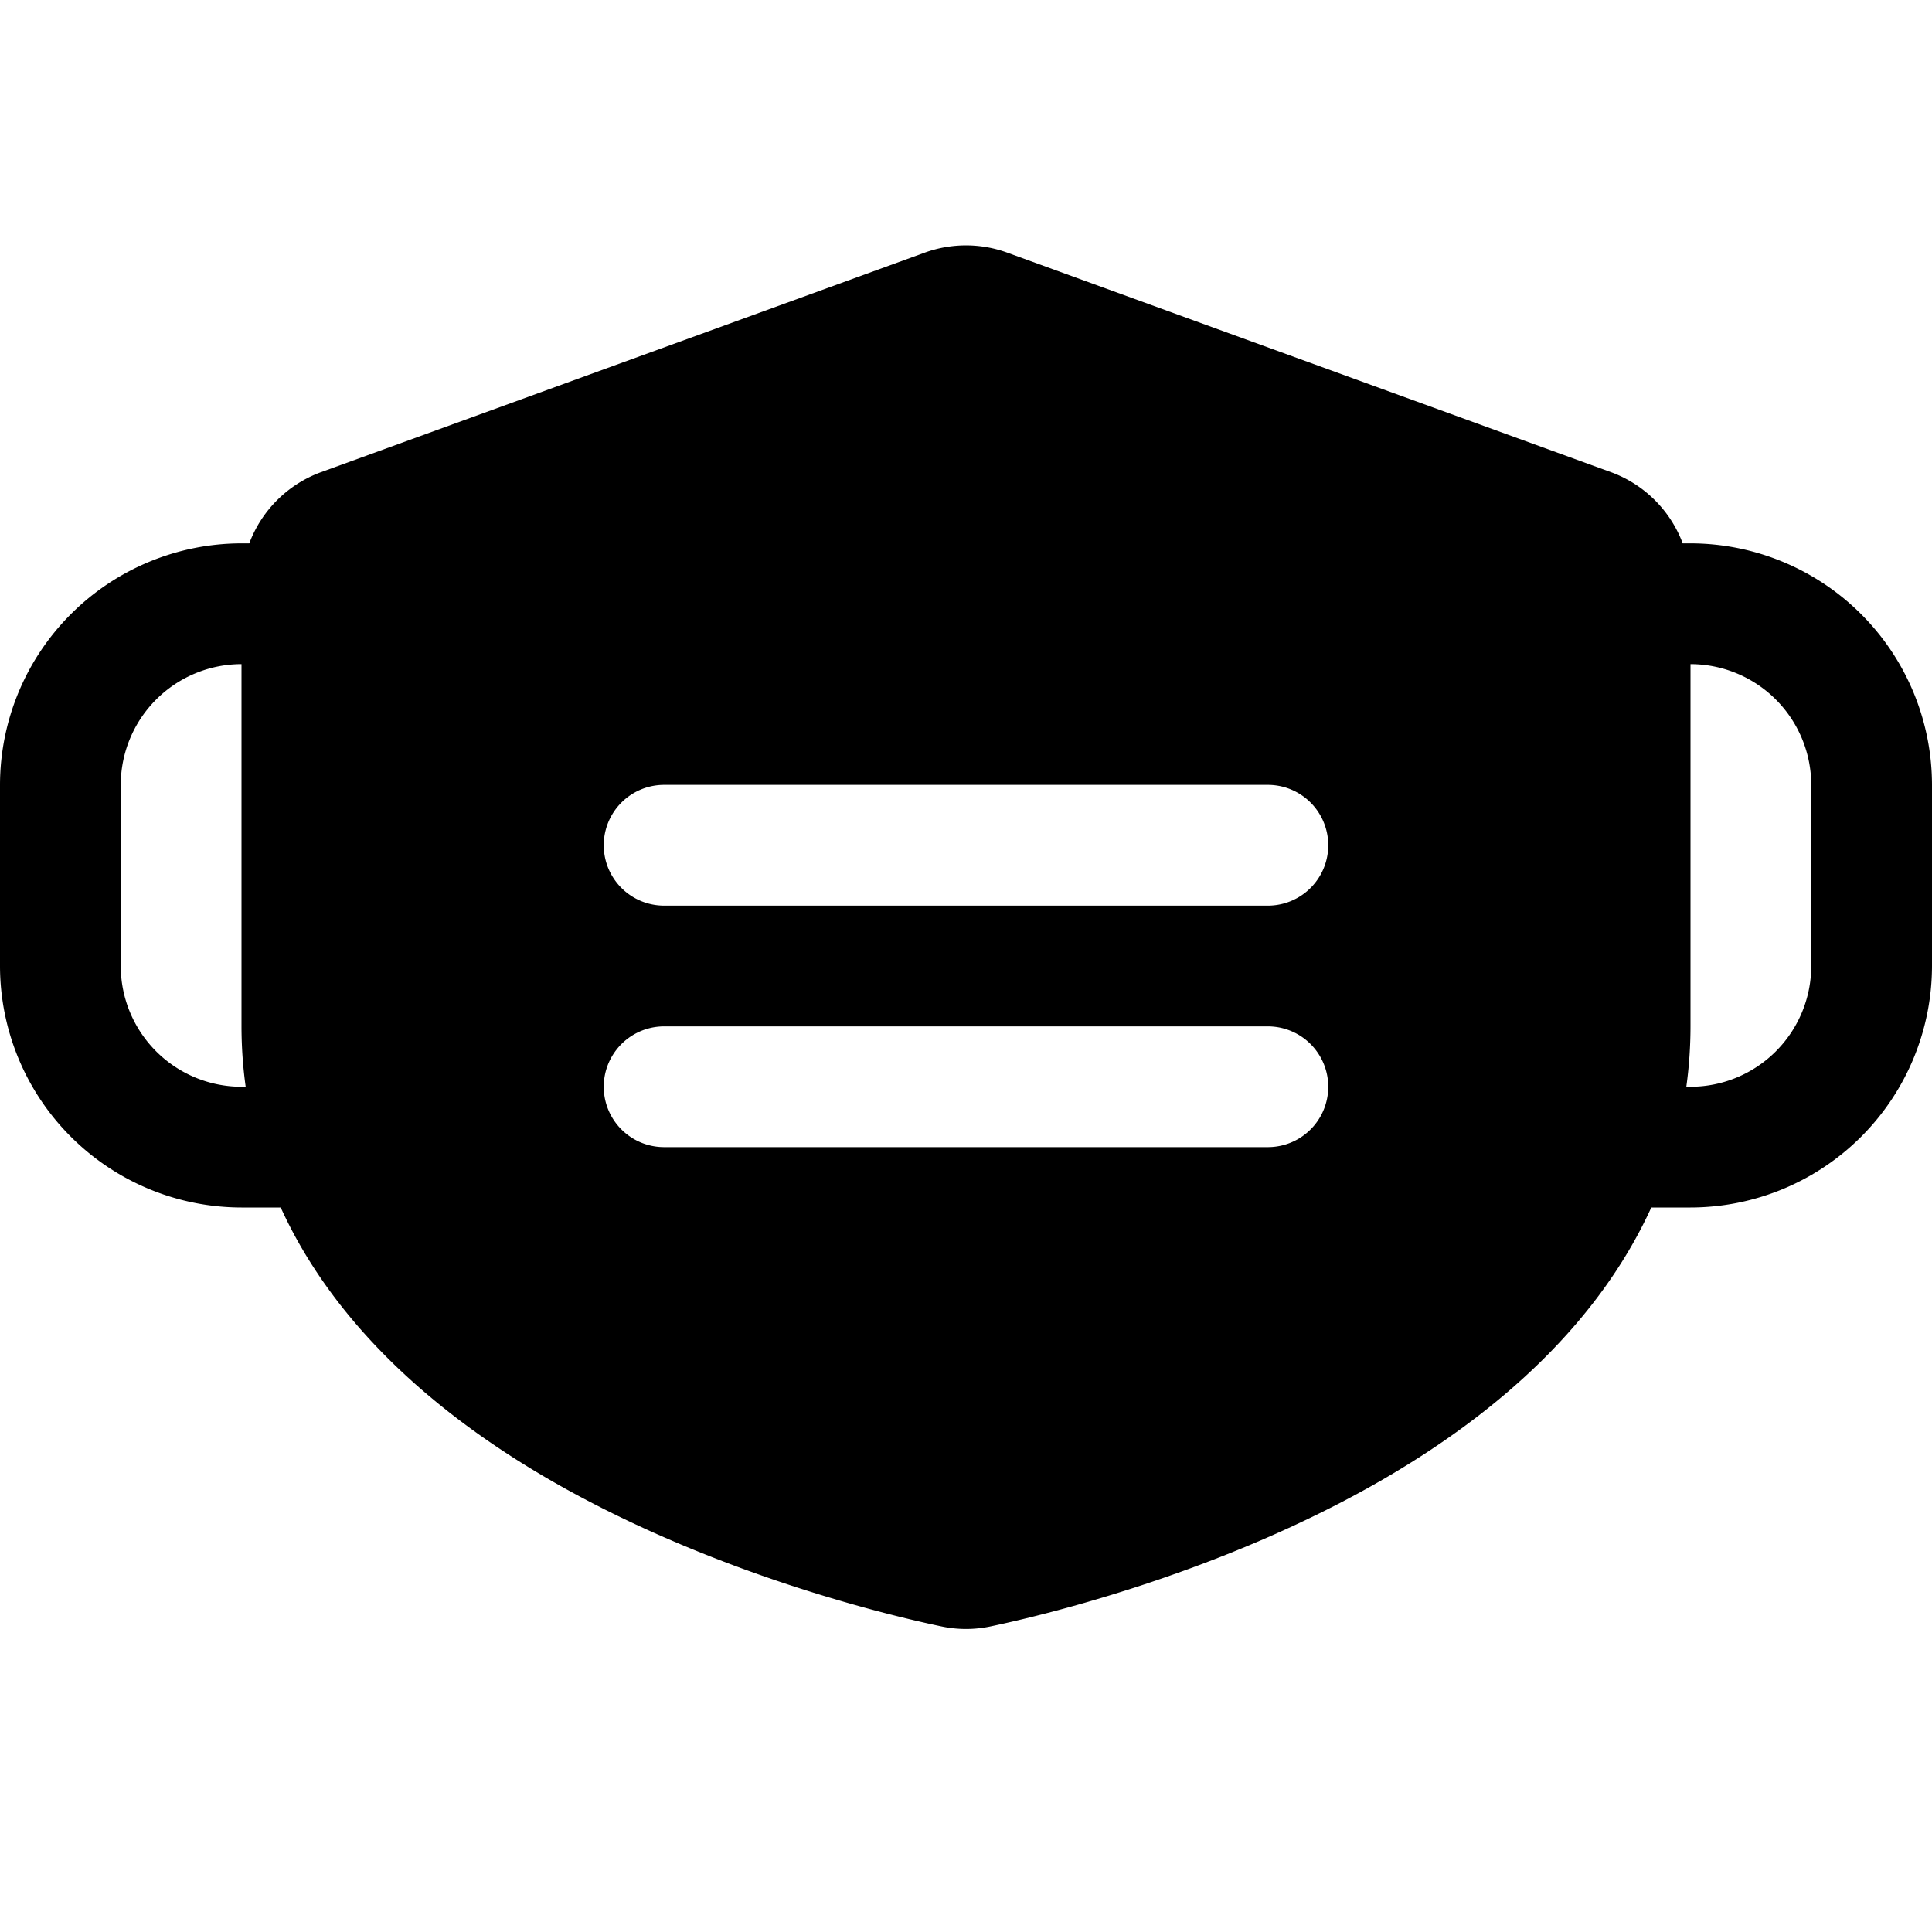
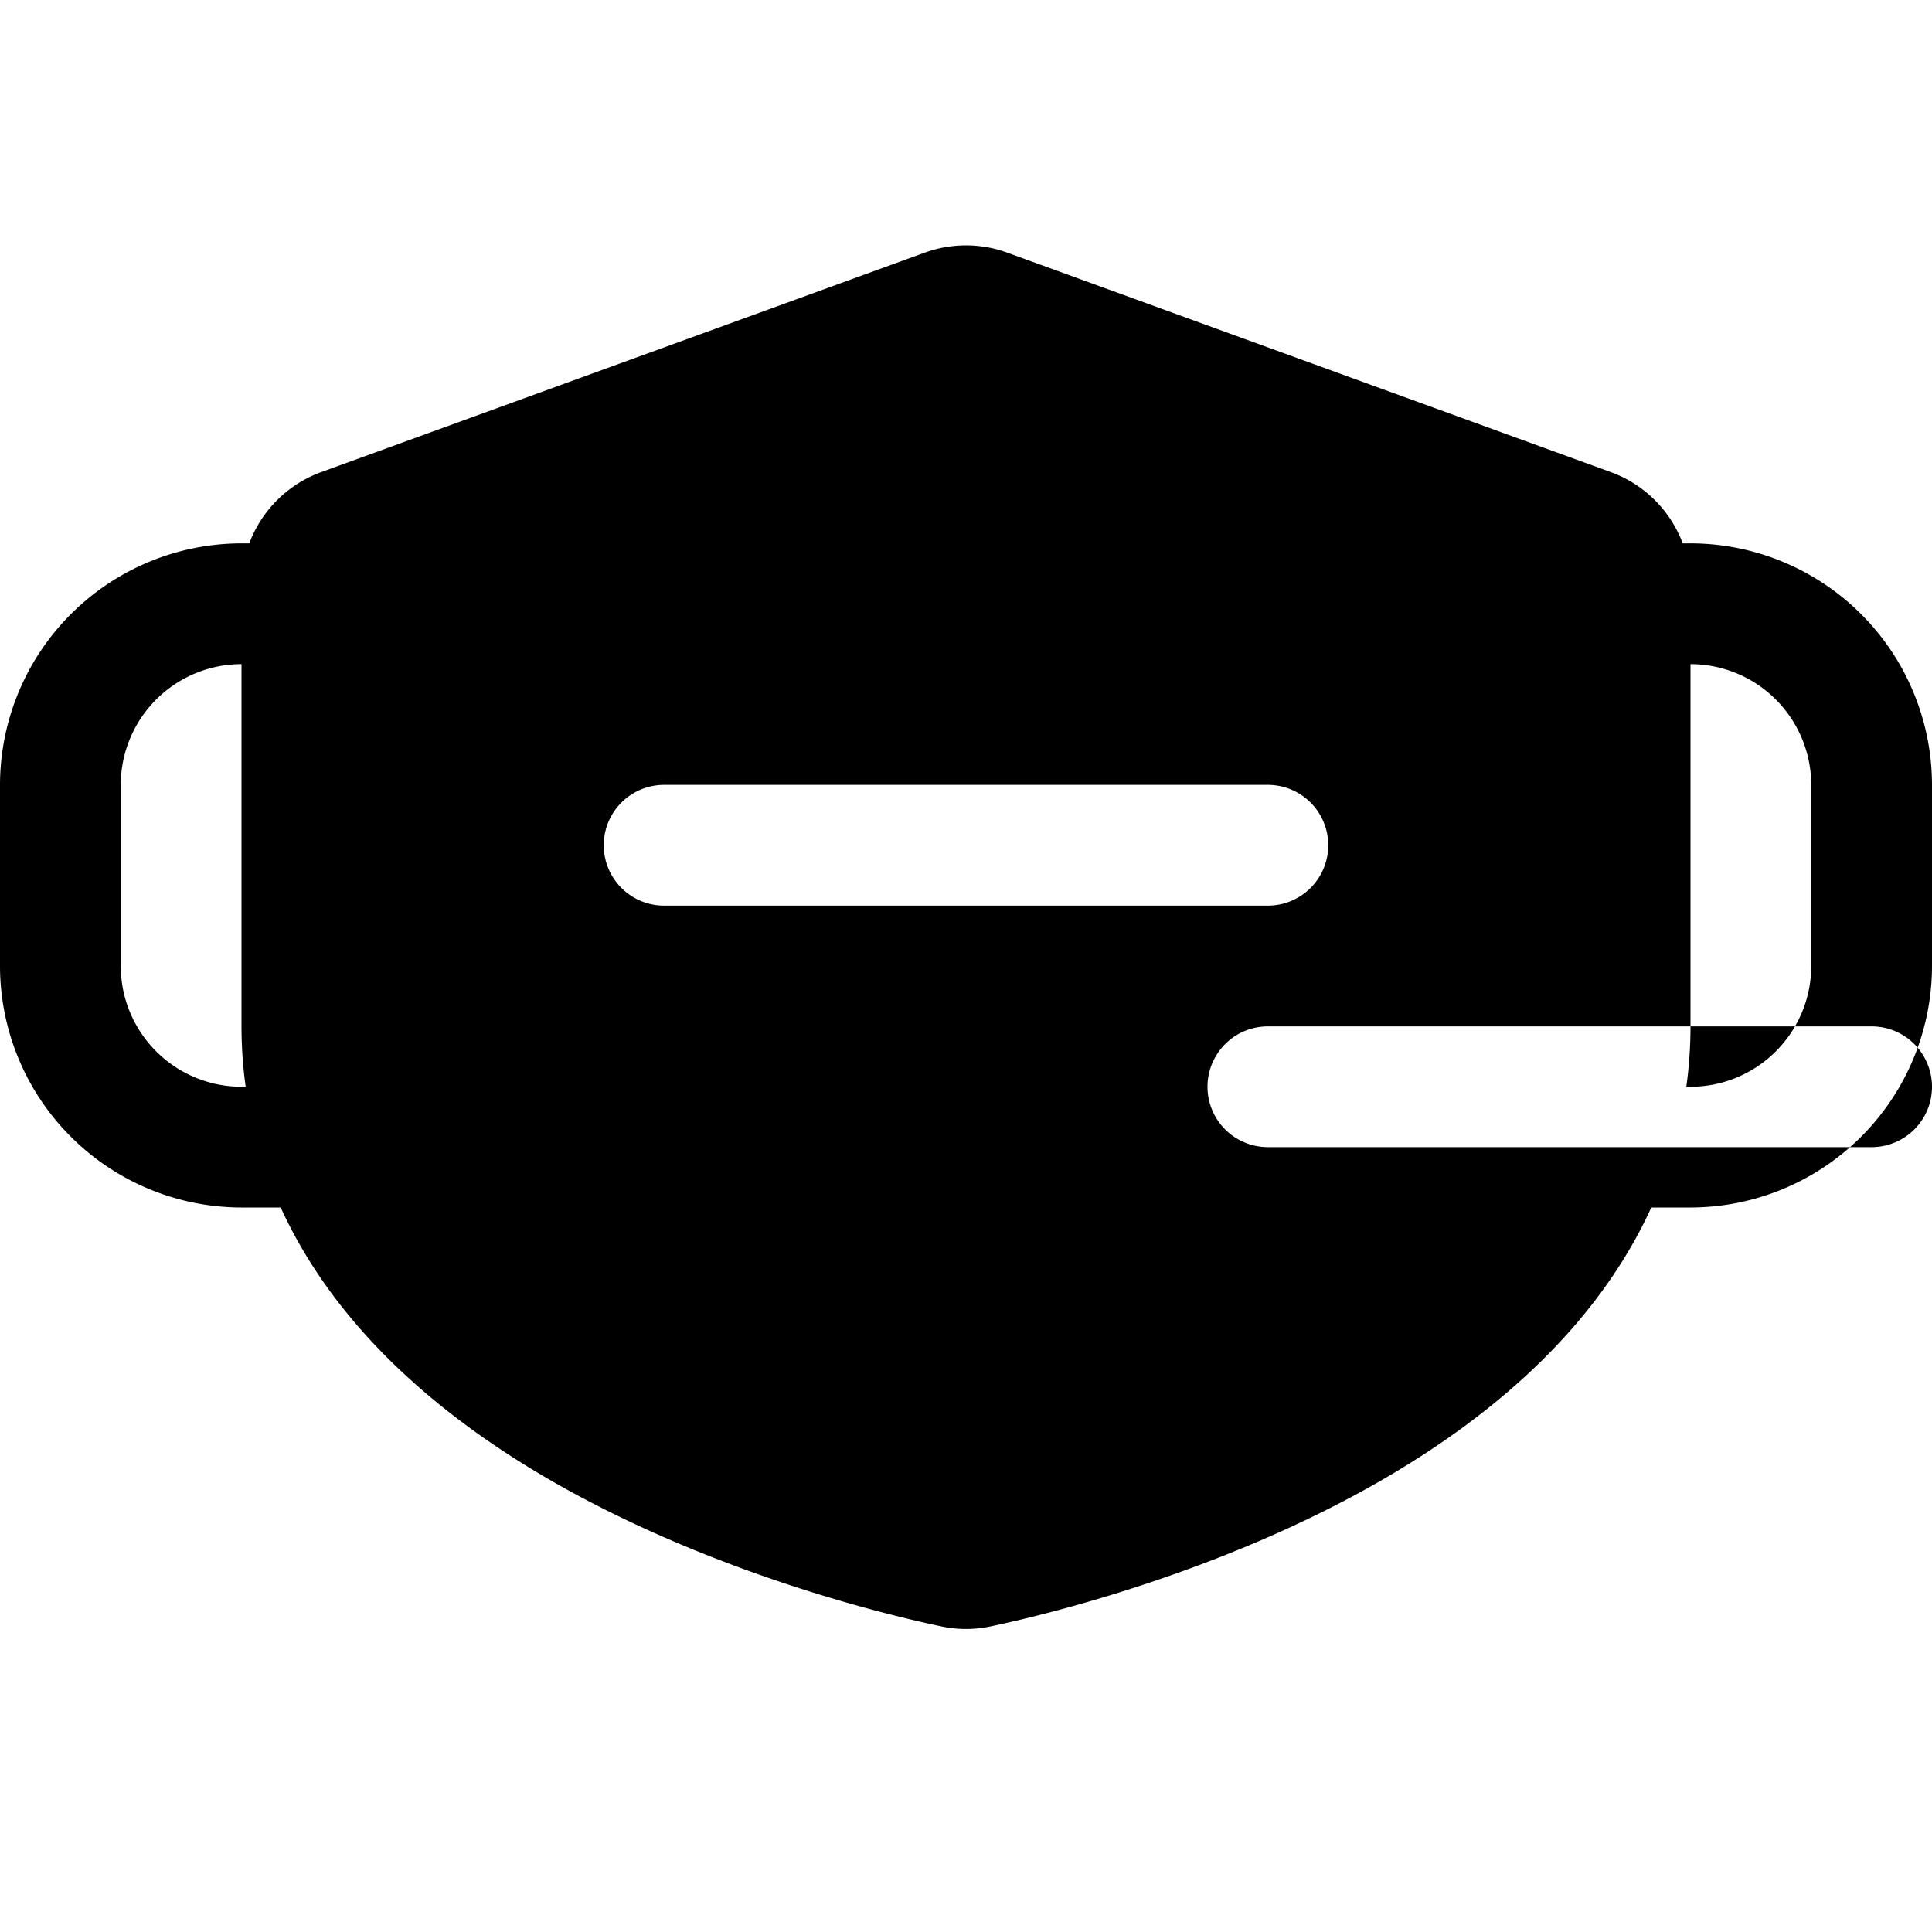
<svg xmlns="http://www.w3.org/2000/svg" fill="#000000" width="800px" height="800px" viewBox="0 0 256 256" id="Flat">
-   <path d="M224,72h-1.031a16.039,16.039,0,0,0-9.501-9.433l-80-29.091a16.025,16.025,0,0,0-10.936,0l-80,29.091A16.04,16.04,0,0,0,33.031,72H32A32.036,32.036,0,0,0,0,104v24a32.036,32.036,0,0,0,32,32h5.197c6.561,14.381,19.255,26.999,37.632,37.208,21.022,11.679,43.525,16.96,49.919,18.3a15.724,15.724,0,0,0,6.503,0c6.396-1.34,28.898-6.622,49.92-18.3,18.376-10.209,31.071-22.827,37.632-37.208H224a32.036,32.036,0,0,0,32-32V104A32.036,32.036,0,0,0,224,72ZM32,144a16.018,16.018,0,0,1-16-16V104A16.018,16.018,0,0,1,32,88v48a58.67,58.67,0,0,0,.553,8Zm136,8H88a8,8,0,0,1,0-16h80a8,8,0,0,1,0,16Zm0-32H88a8,8,0,0,1,0-16h80a8,8,0,0,1,0,16Zm72,8a16.018,16.018,0,0,1-16,16h-.553A58.67,58.67,0,0,0,224,136V88a16.018,16.018,0,0,1,16,16Z" />
+   <path d="M224,72h-1.031a16.039,16.039,0,0,0-9.501-9.433l-80-29.091a16.025,16.025,0,0,0-10.936,0l-80,29.091A16.04,16.04,0,0,0,33.031,72H32A32.036,32.036,0,0,0,0,104v24a32.036,32.036,0,0,0,32,32h5.197c6.561,14.381,19.255,26.999,37.632,37.208,21.022,11.679,43.525,16.96,49.919,18.3a15.724,15.724,0,0,0,6.503,0c6.396-1.34,28.898-6.622,49.92-18.3,18.376-10.209,31.071-22.827,37.632-37.208H224a32.036,32.036,0,0,0,32-32V104A32.036,32.036,0,0,0,224,72ZM32,144a16.018,16.018,0,0,1-16-16V104A16.018,16.018,0,0,1,32,88v48a58.67,58.67,0,0,0,.553,8Zm136,8a8,8,0,0,1,0-16h80a8,8,0,0,1,0,16Zm0-32H88a8,8,0,0,1,0-16h80a8,8,0,0,1,0,16Zm72,8a16.018,16.018,0,0,1-16,16h-.553A58.67,58.67,0,0,0,224,136V88a16.018,16.018,0,0,1,16,16Z" />
</svg>